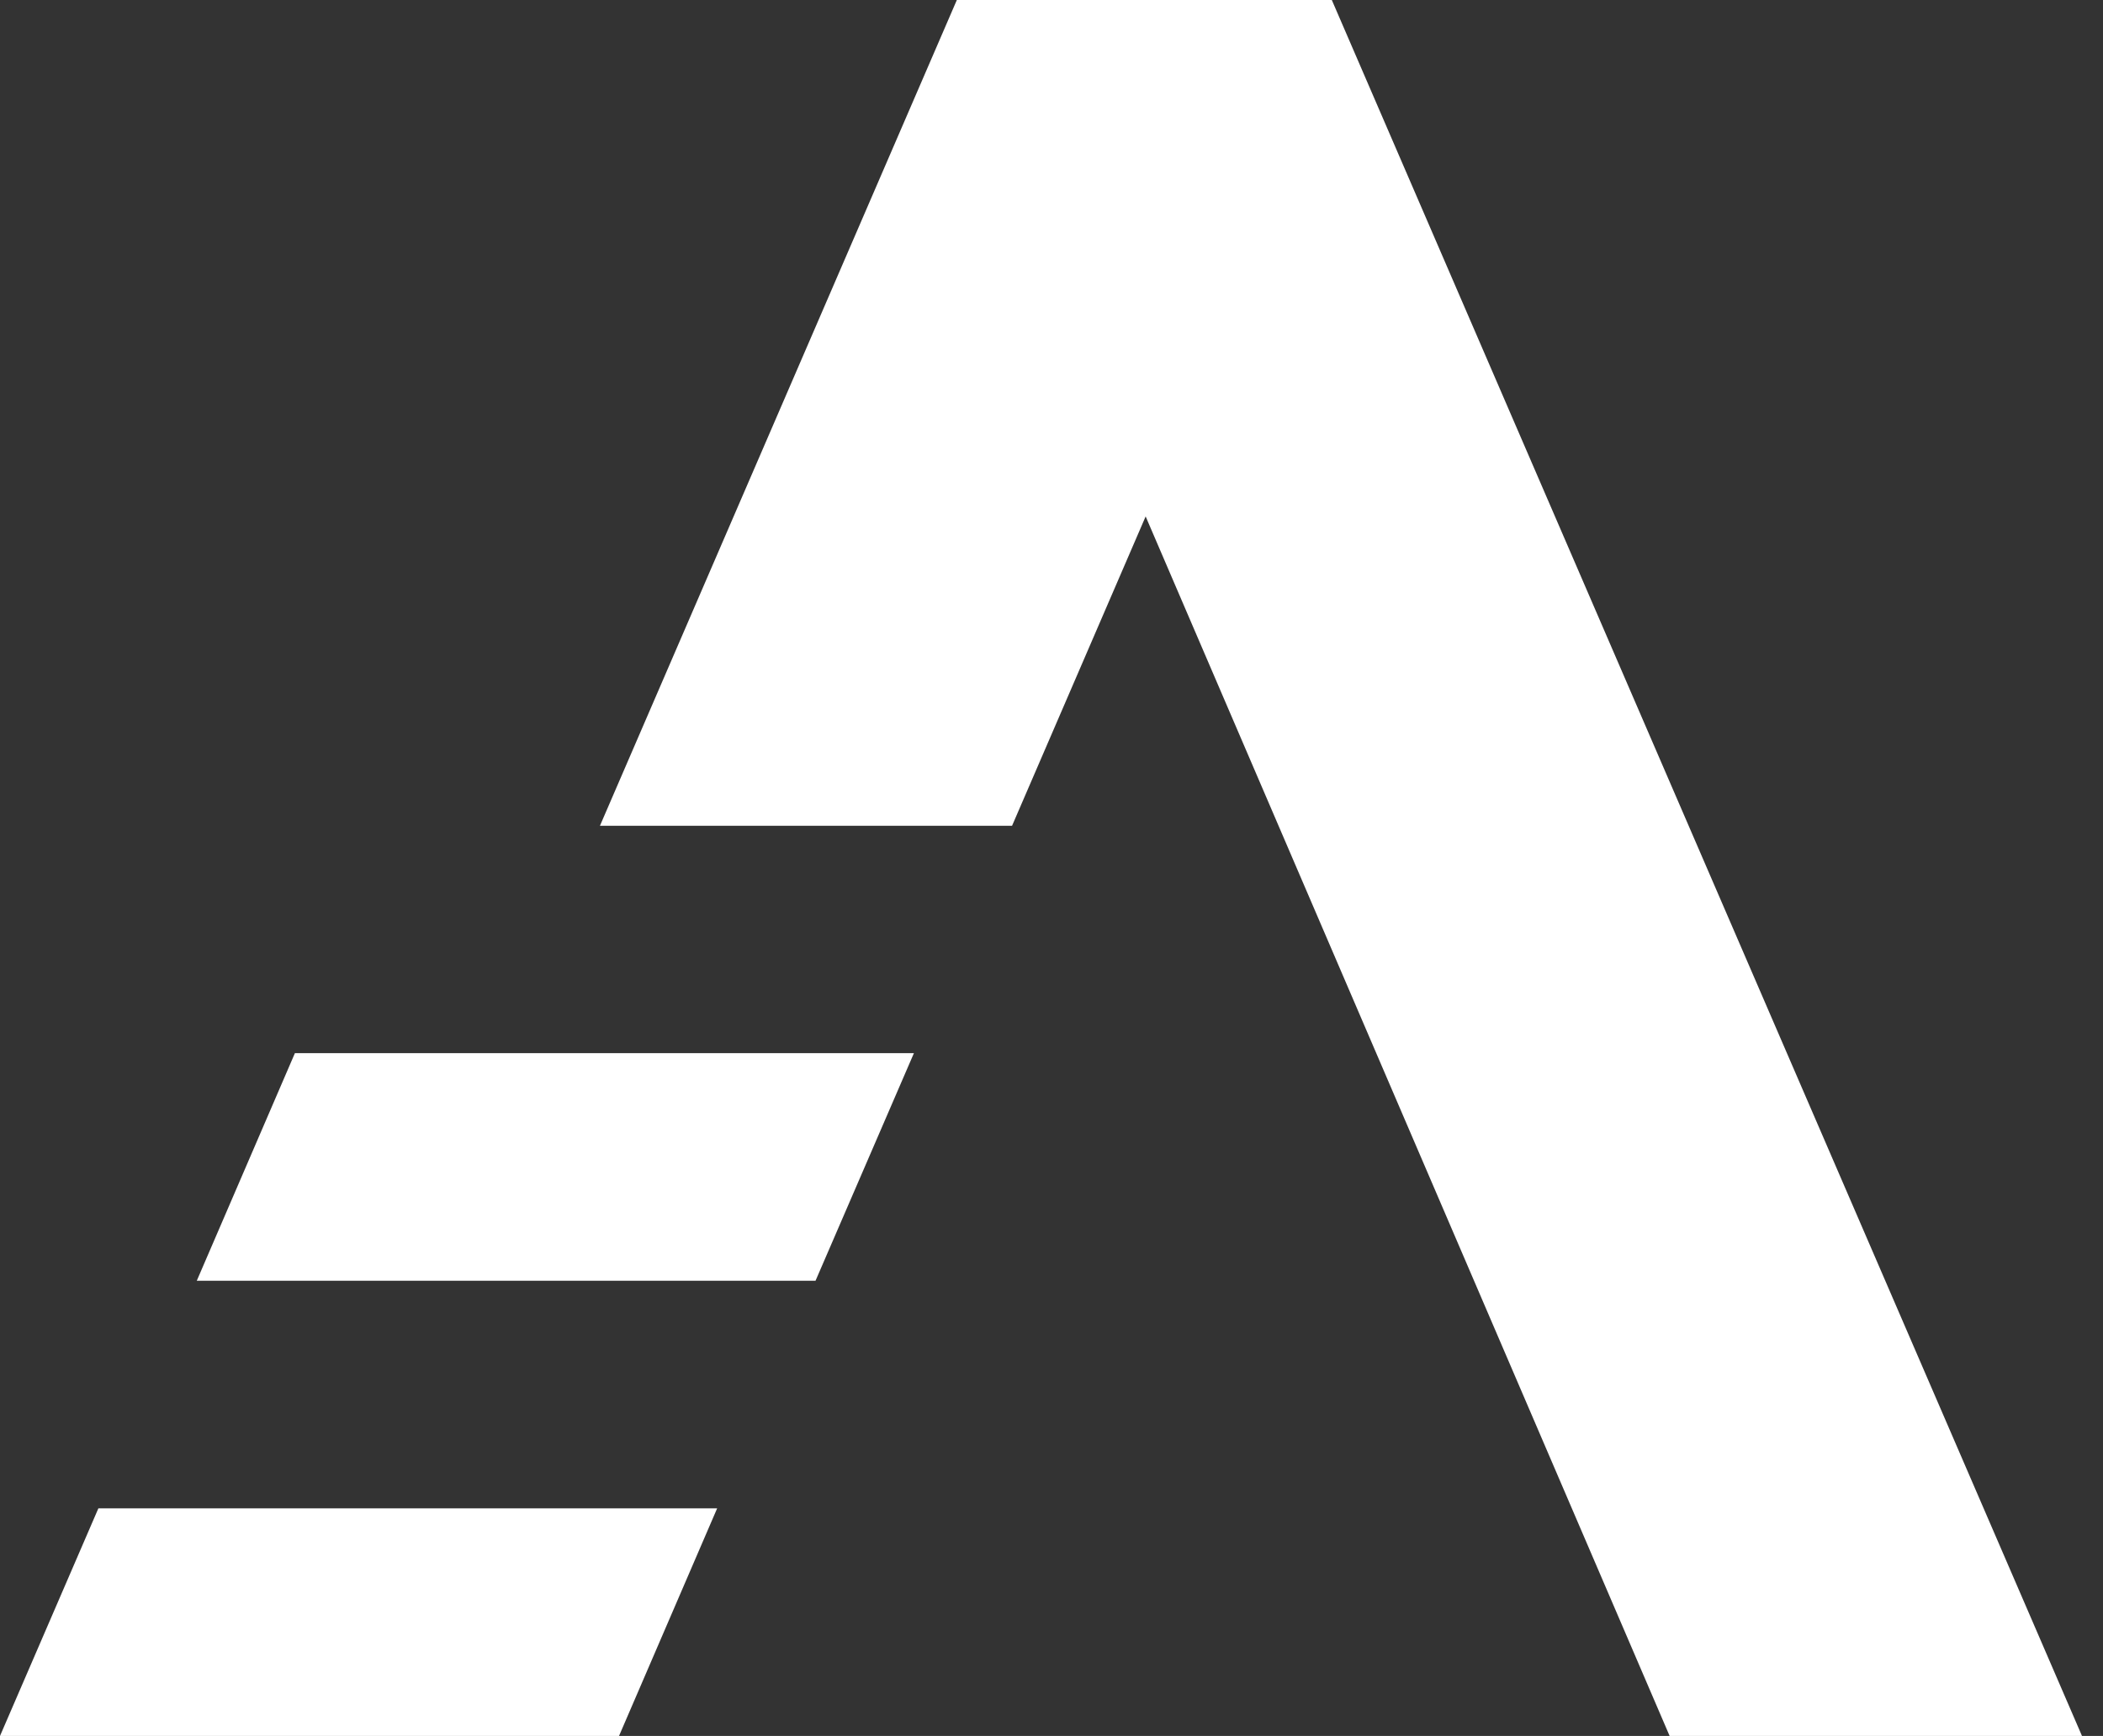
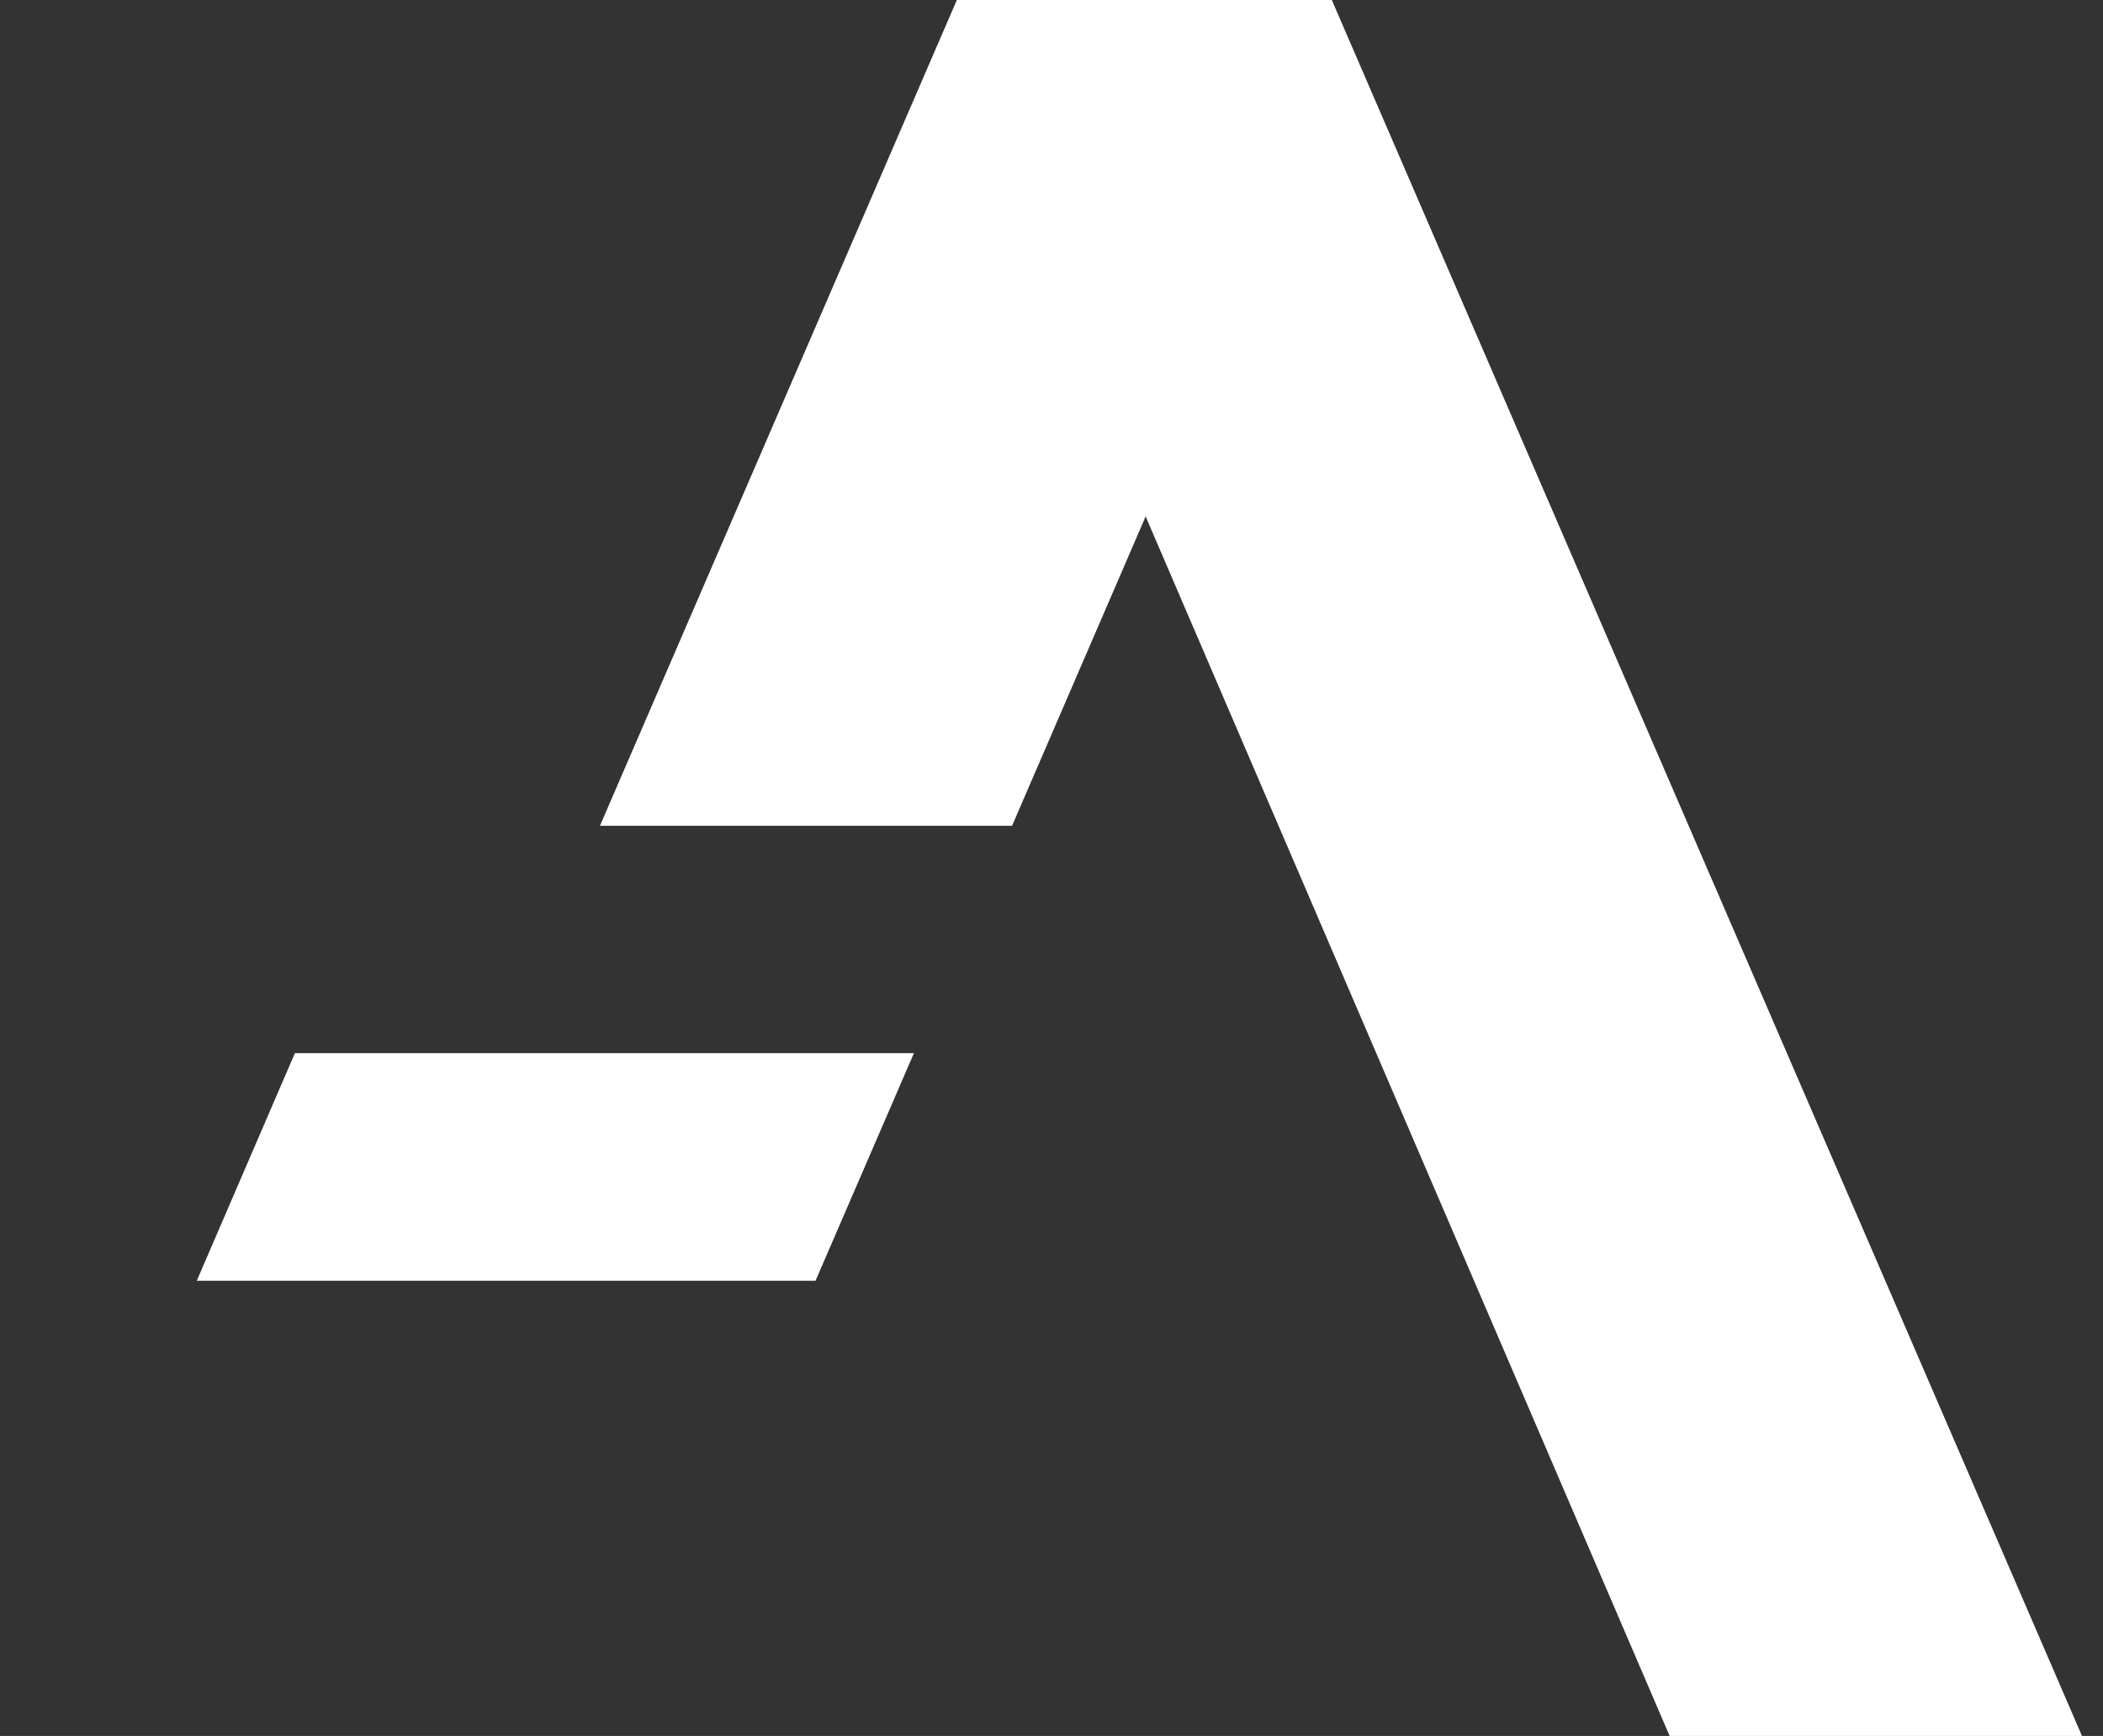
<svg xmlns="http://www.w3.org/2000/svg" width="86" height="71" viewBox="0 0 86 71" fill="none">
  <rect x="0" y="0" width="86" height="71" fill="#333333" stroke="none" />
-   <path d="M54.463 0H39.129L24.534 33.774H41.387L46.85 21.122L68.278 71H85.141L54.463 0Z" fill="white" />
+   <path d="M54.463 0H39.129L24.534 33.774H41.387L46.85 21.122L68.278 71H85.141L54.463 0" fill="white" />
  <path d="M33.35 52.382L37.374 43.073H12.06L8.047 52.382H33.35Z" fill="white" />
-   <path d="M4.023 61.691L0 71H25.314L29.327 61.691H4.023Z" fill="white" />
</svg>